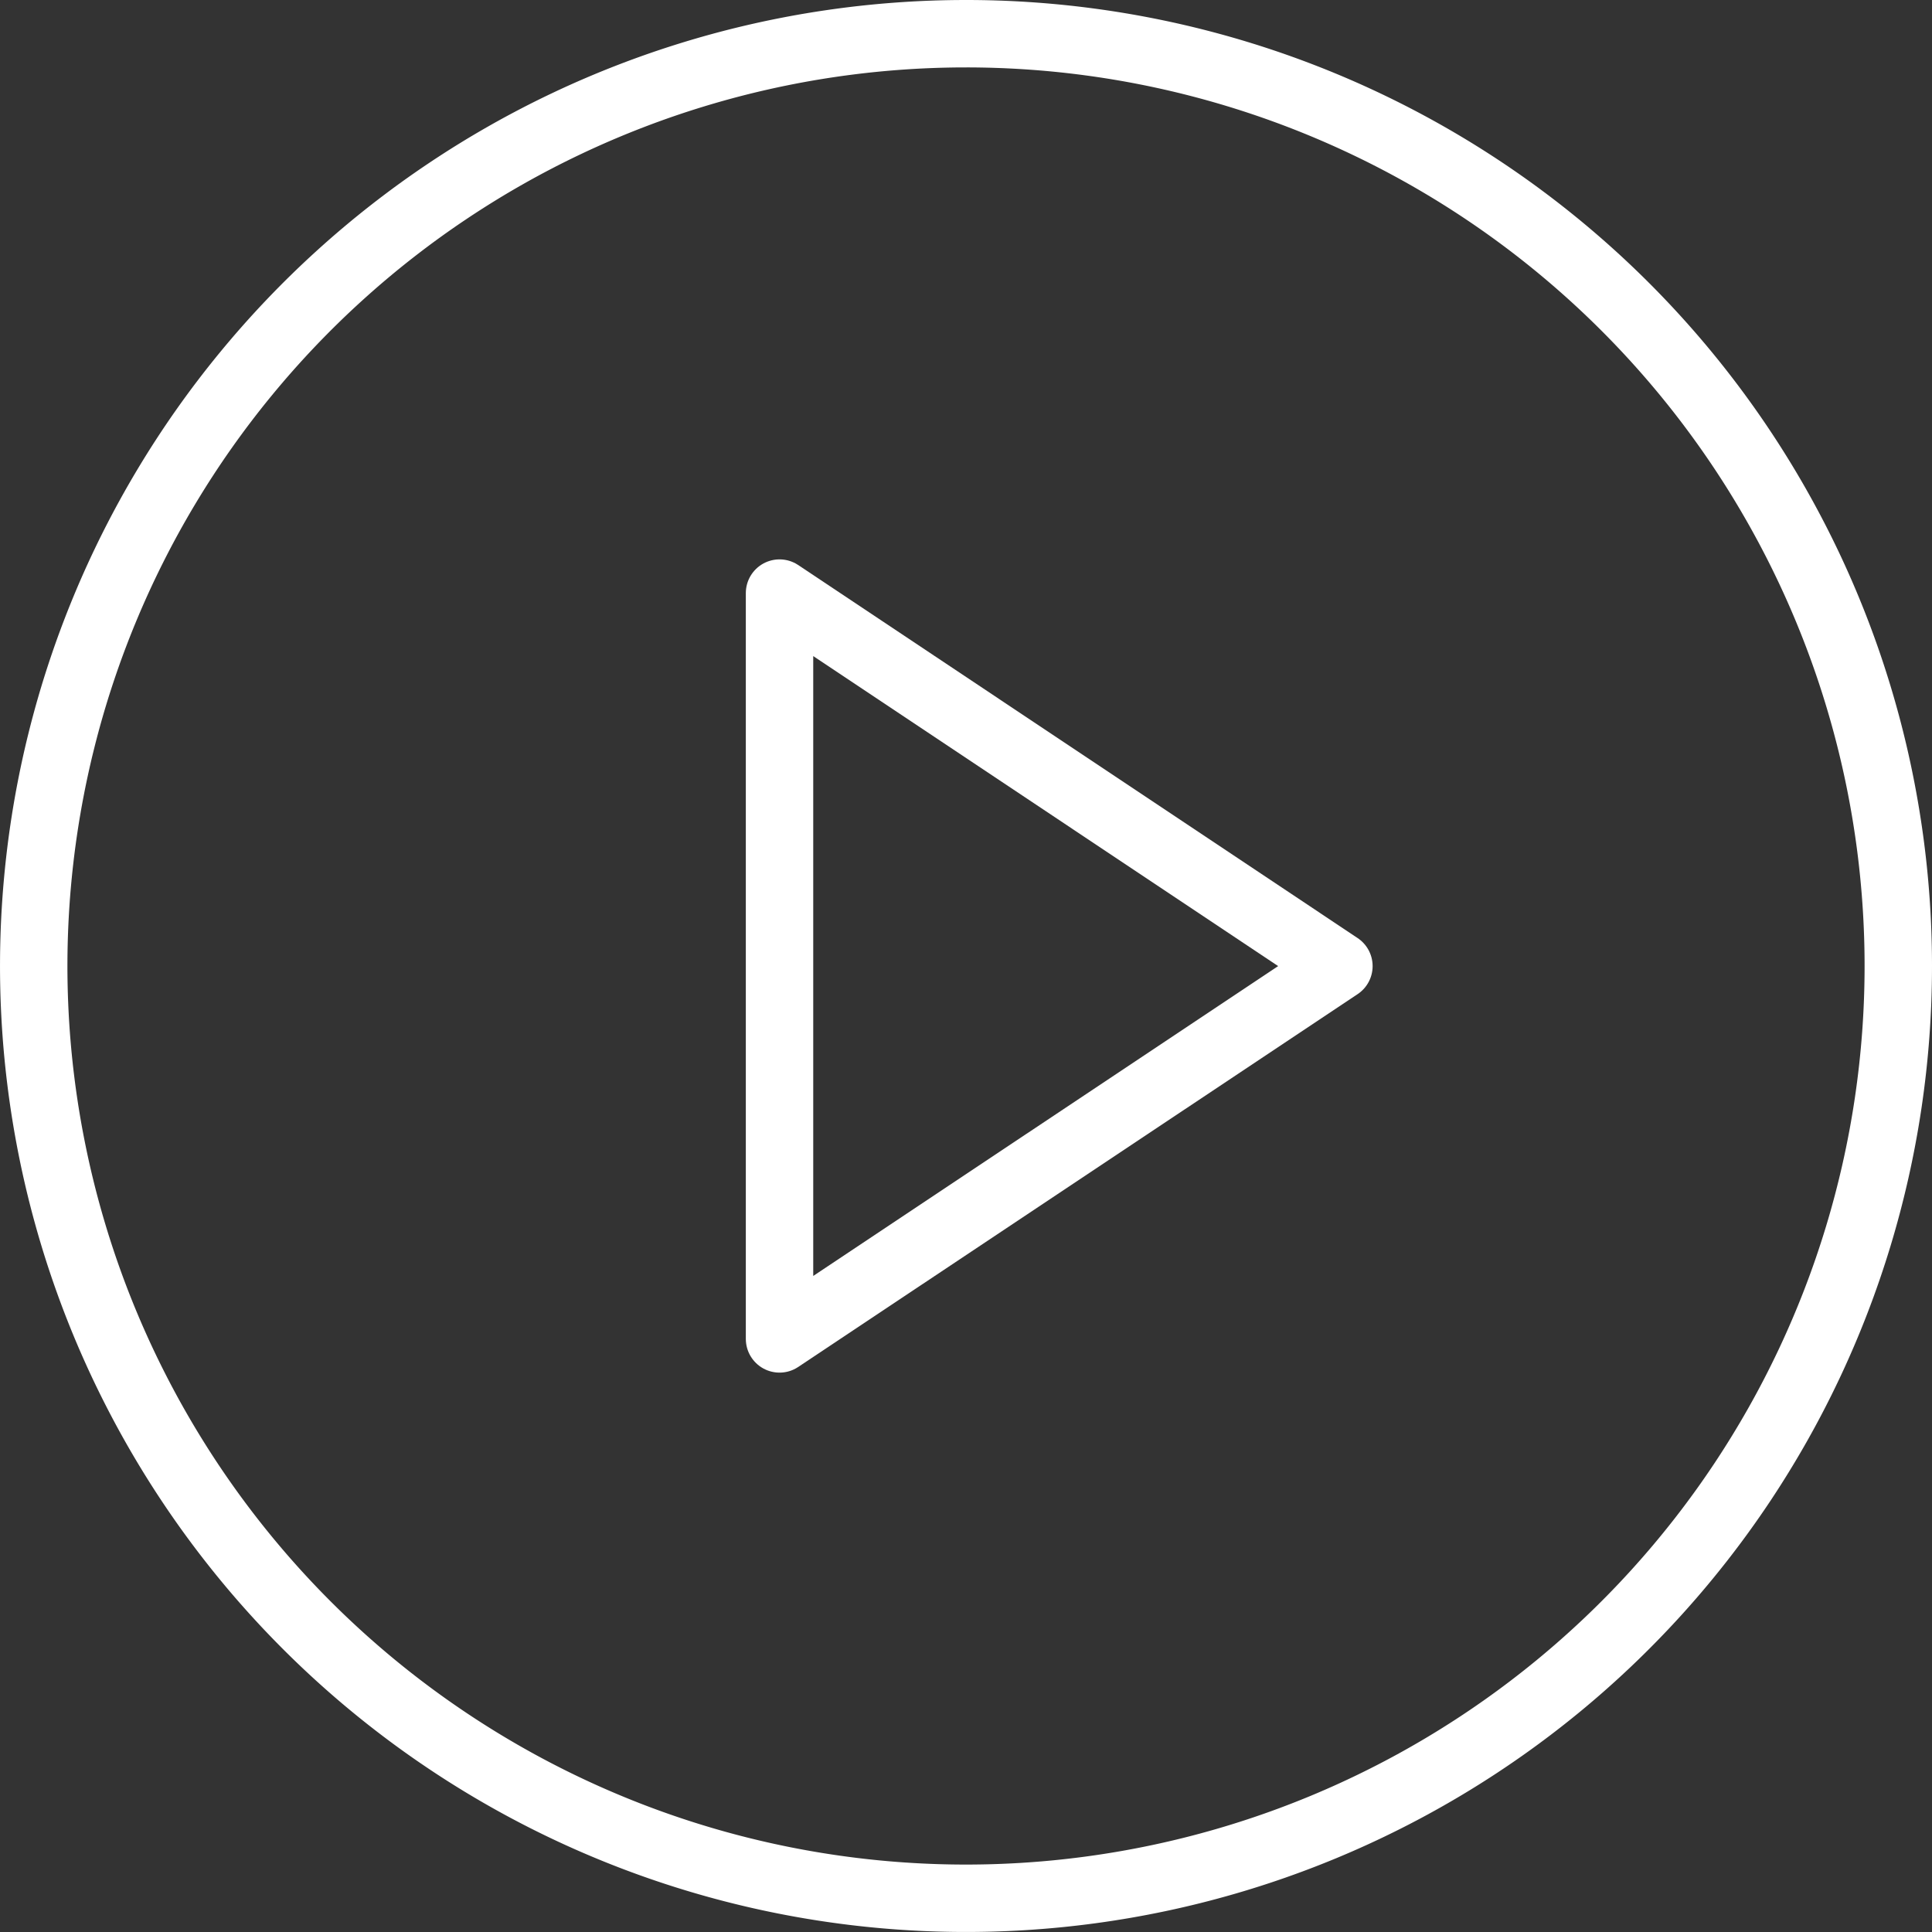
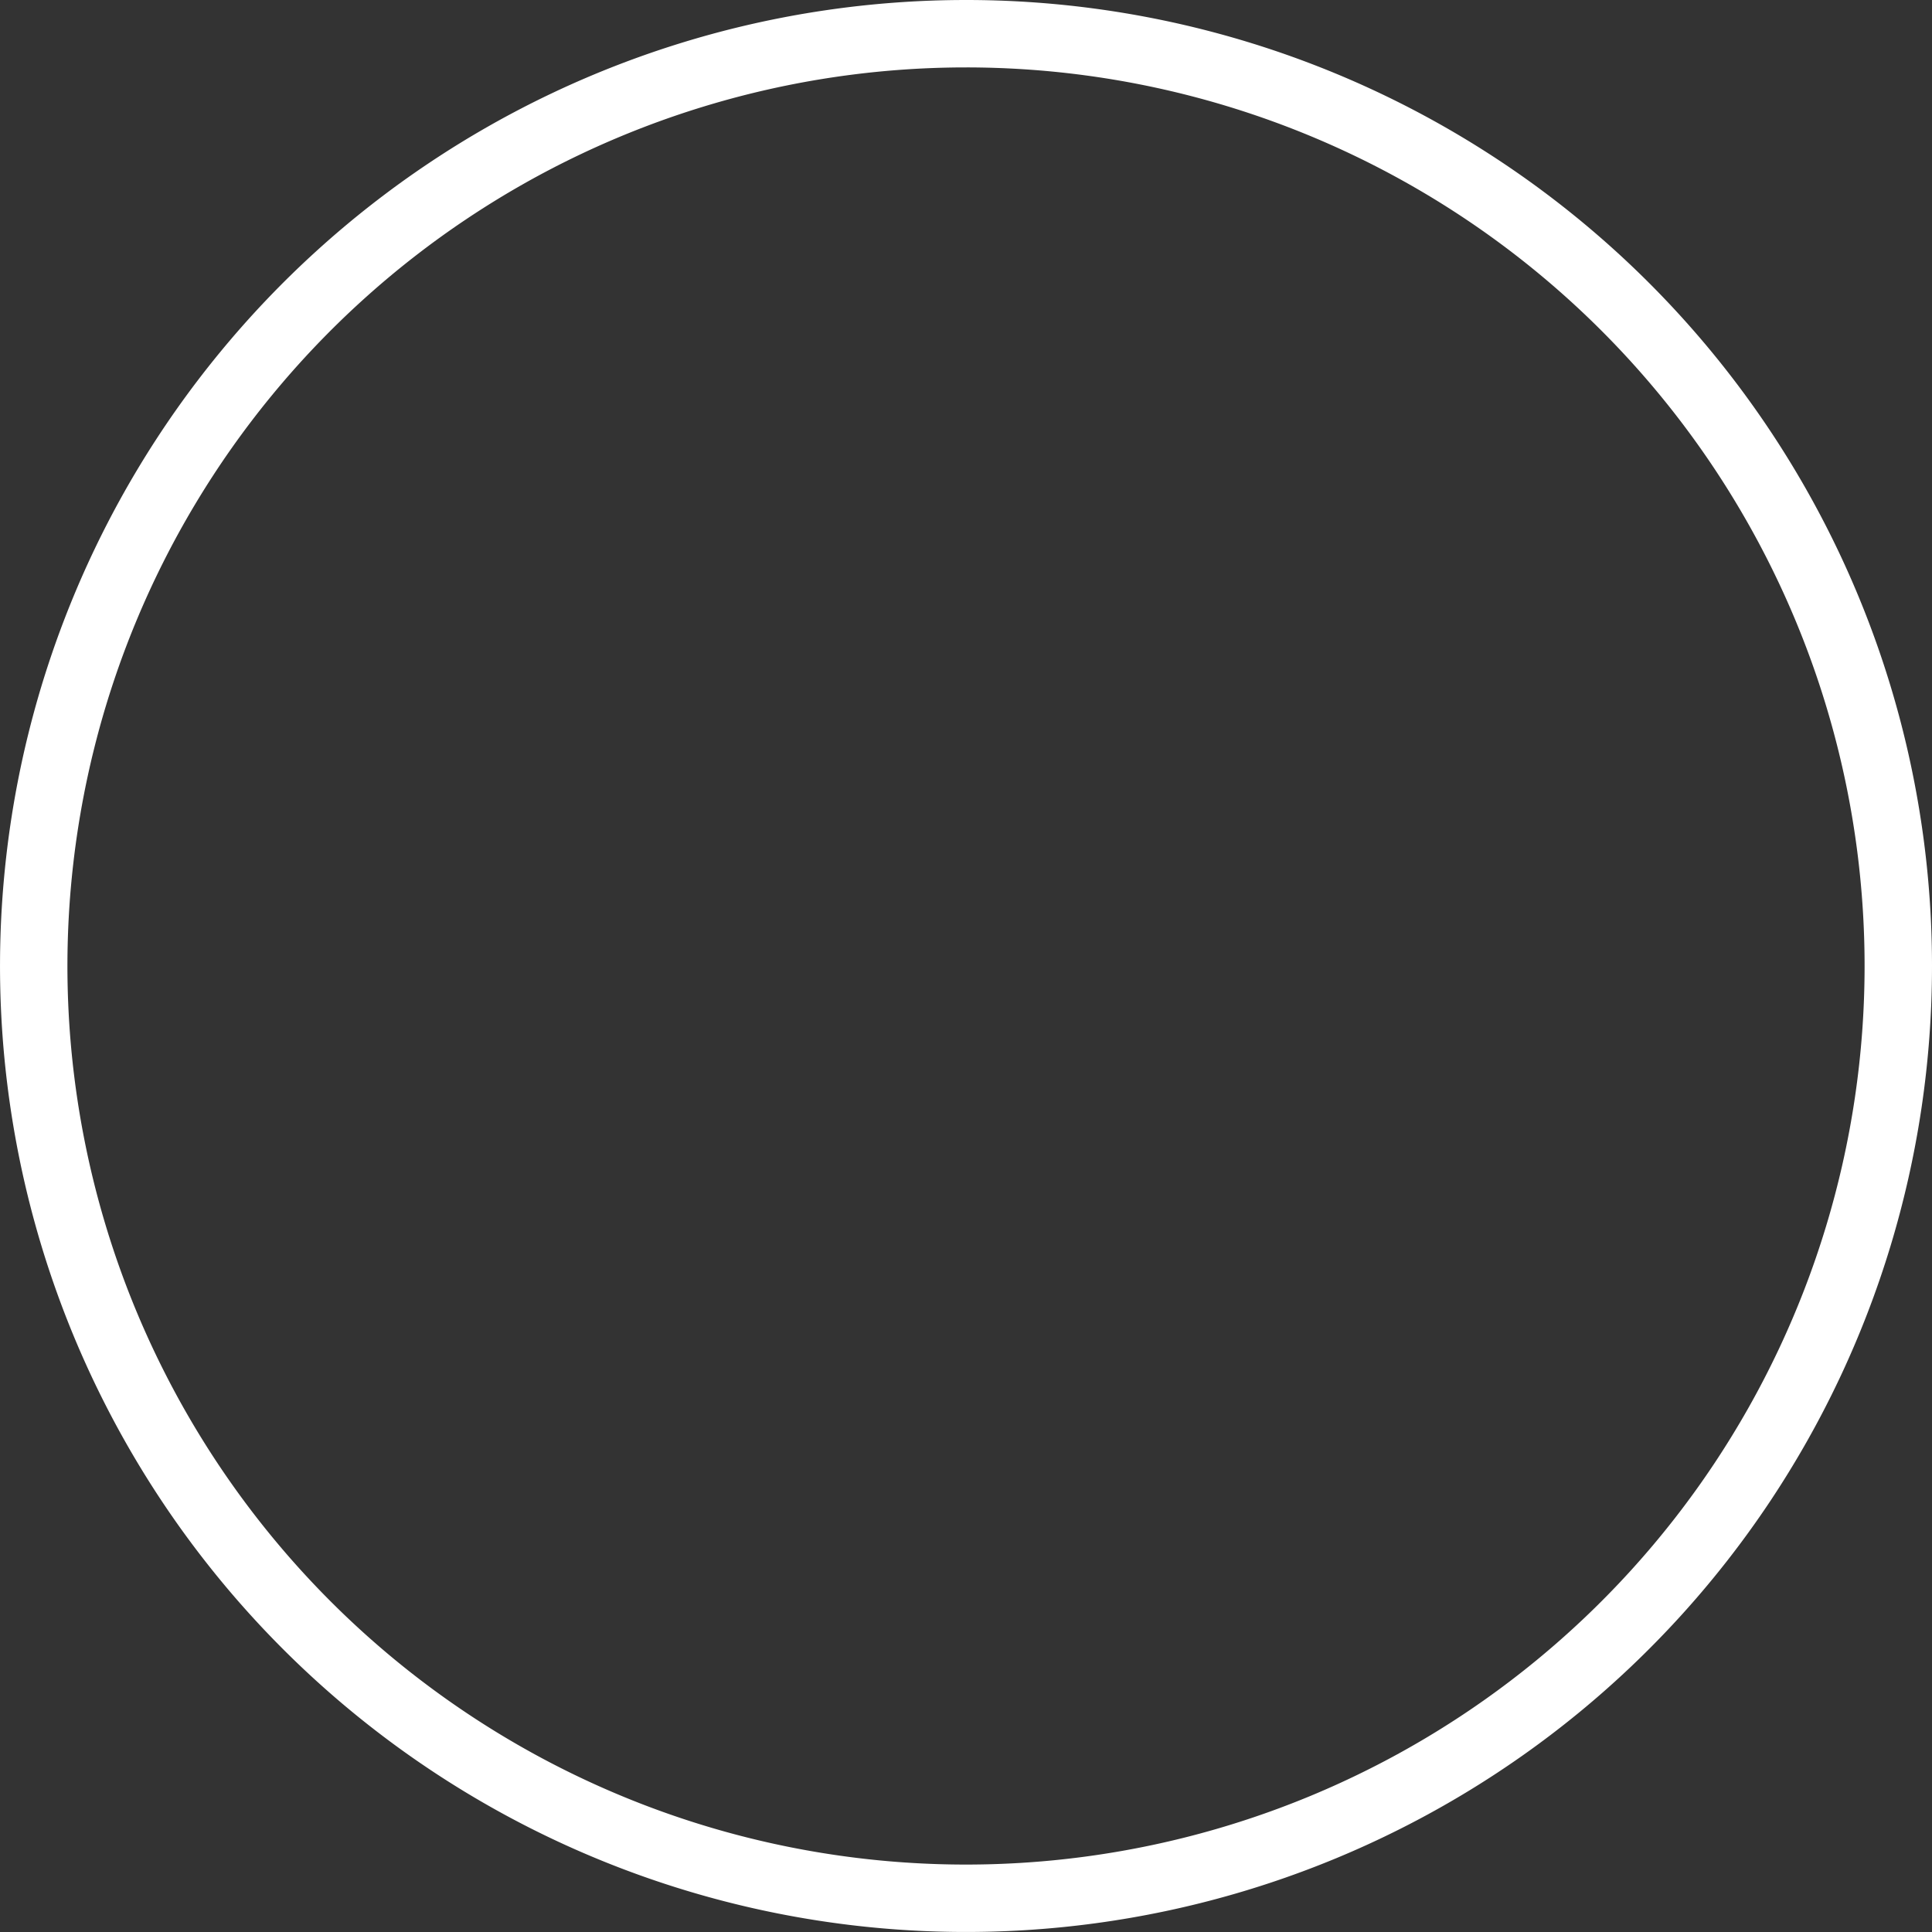
<svg xmlns="http://www.w3.org/2000/svg" width="85.979" height="85.979" viewBox="0 0 85.979 85.979">
  <rect x="0" y="0" width="85.979" height="85.979" fill="#333333" stroke="none" />
  <g id="Icon_feather-play-circle" data-name="Icon feather-play-circle" transform="translate(1.5 1.5)">
-     <path id="Path_421" data-name="Path 421" d="M85.979,44.489A41.489,41.489,0,1,1,44.489,3,41.489,41.489,0,0,1,85.979,44.489Z" transform="translate(-3 -3)" fill="none" stroke="#fff" stroke-linecap="round" stroke-linejoin="round" stroke-width="3" />
-     <path id="Path_422" data-name="Path 422" d="M15,12,39.894,28.6,15,45.191Z" transform="translate(18.191 12.894)" fill="none" stroke="#fff" stroke-linecap="round" stroke-linejoin="round" stroke-width="3" />
+     <path id="Path_421" data-name="Path 421" d="M85.979,44.489A41.489,41.489,0,1,1,44.489,3,41.489,41.489,0,0,1,85.979,44.489" transform="translate(-3 -3)" fill="none" stroke="#fff" stroke-linecap="round" stroke-linejoin="round" stroke-width="3" />
  </g>
</svg>